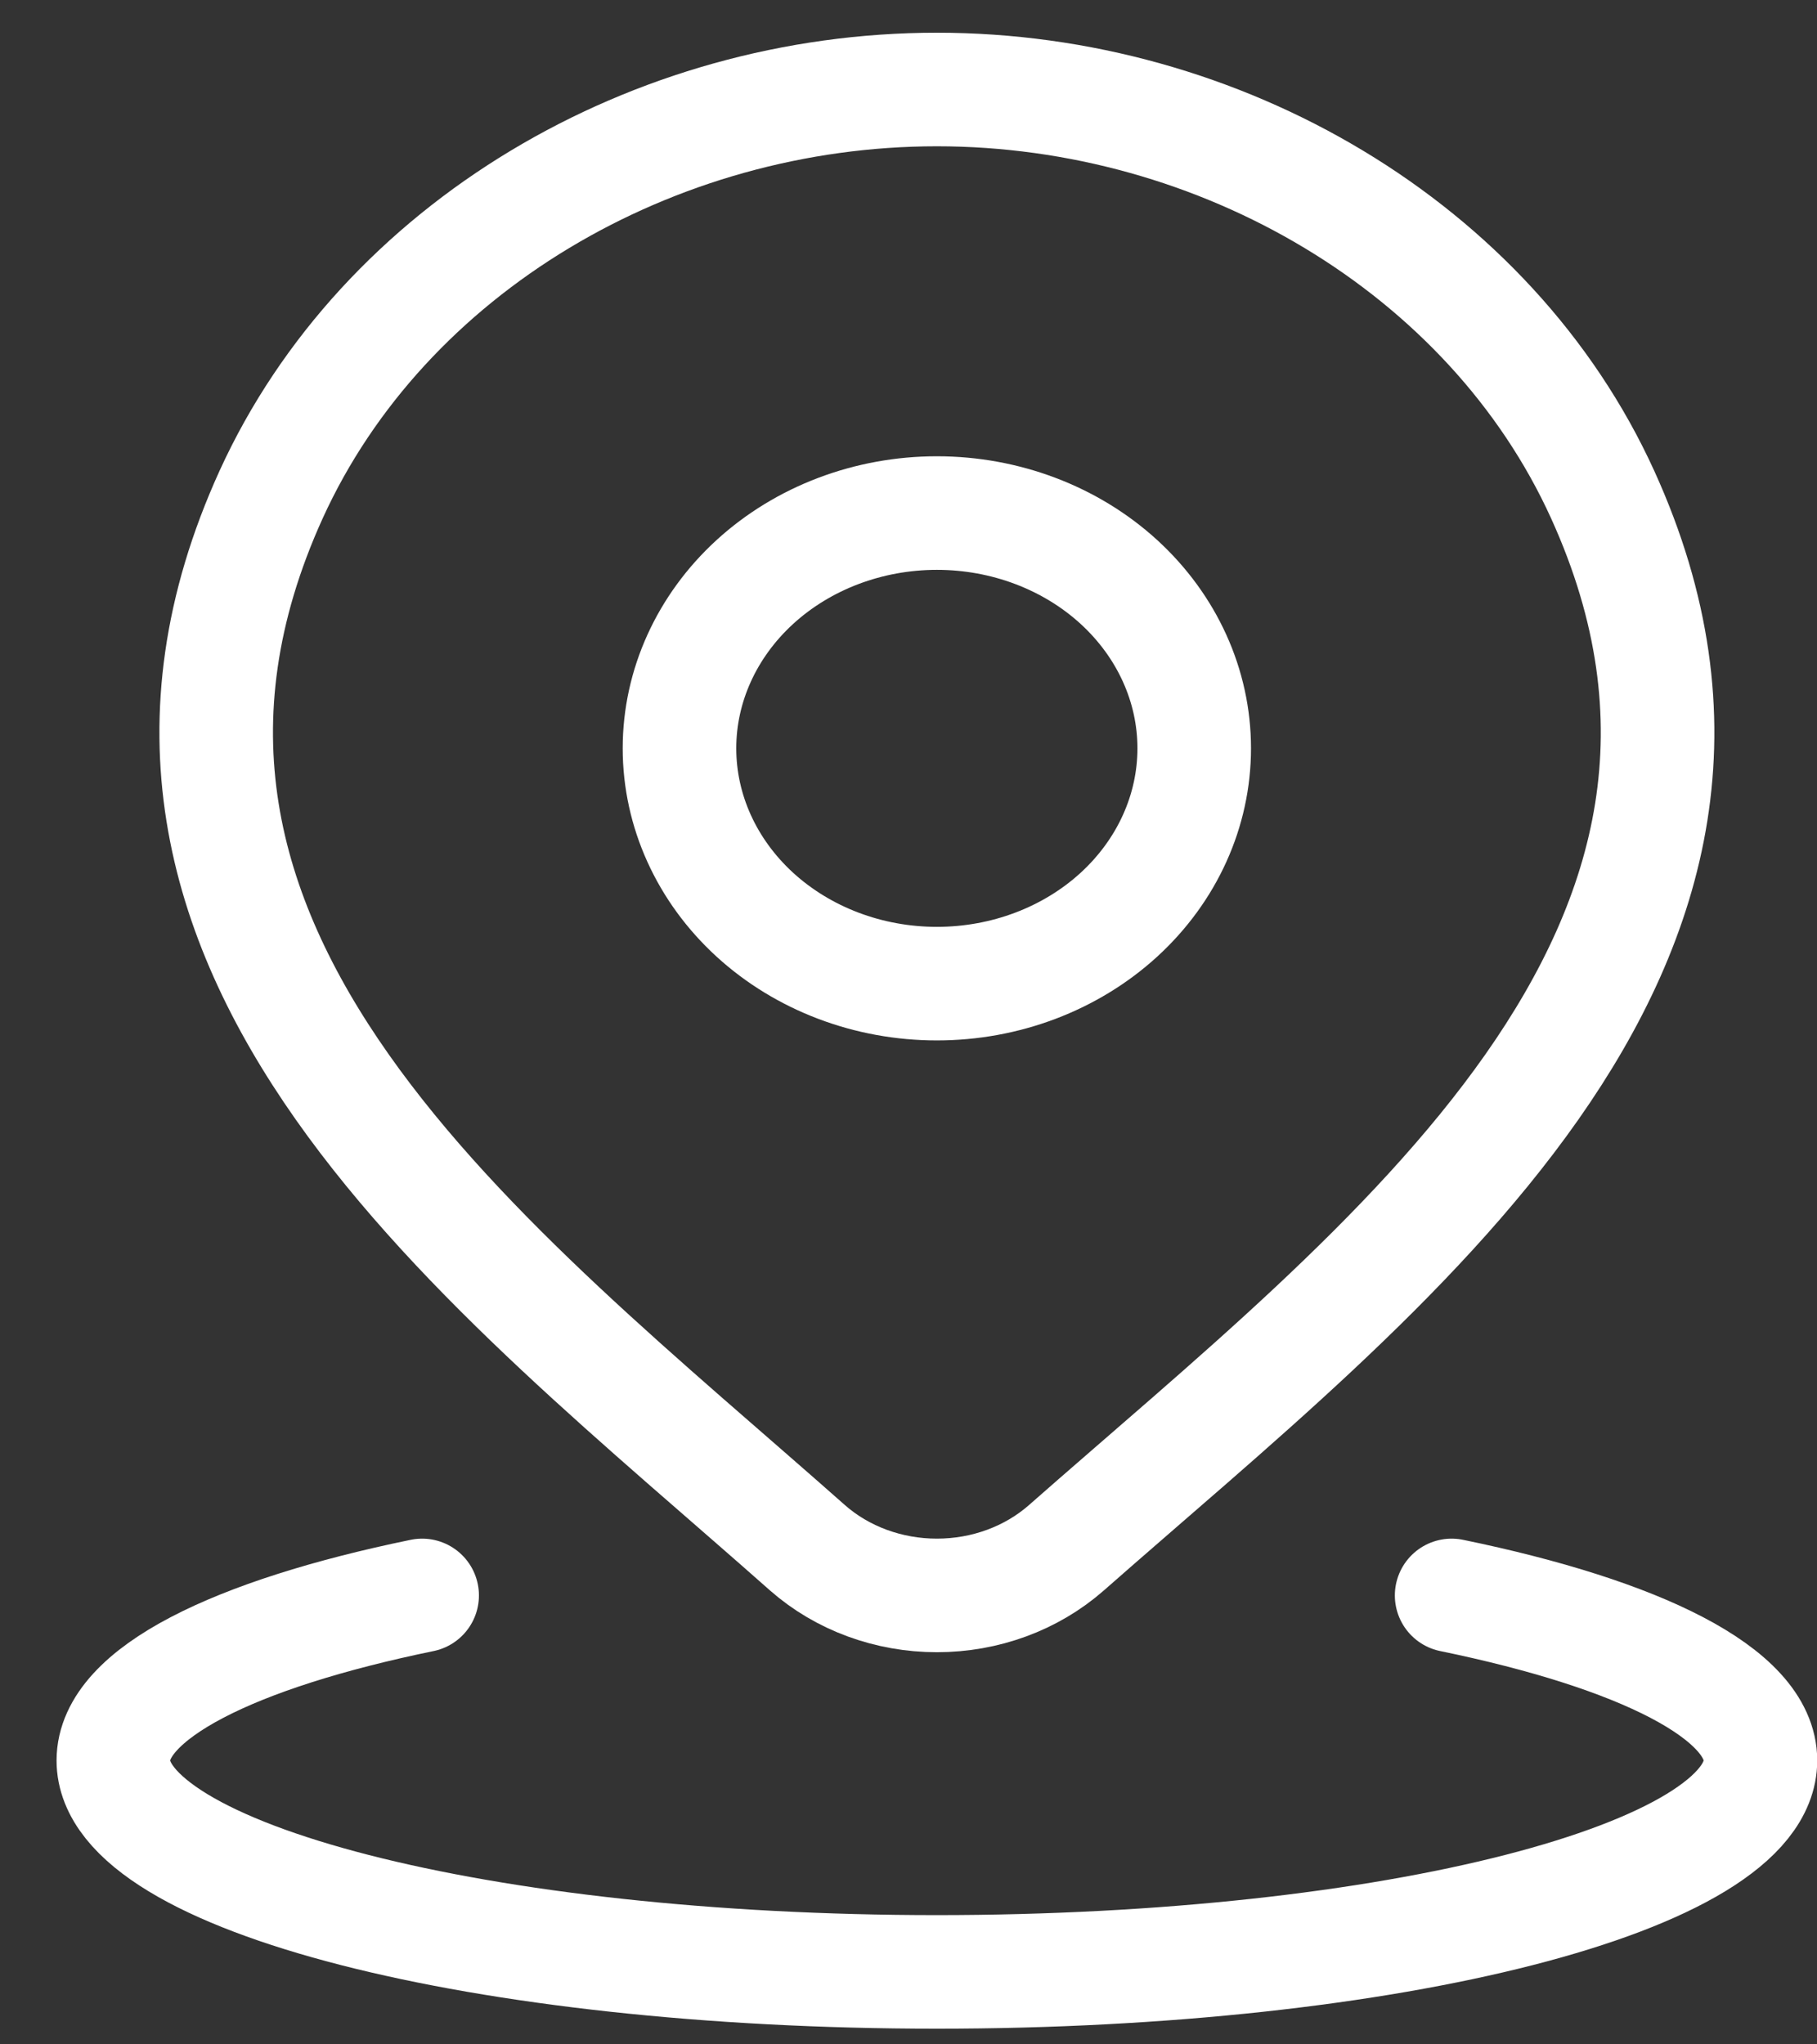
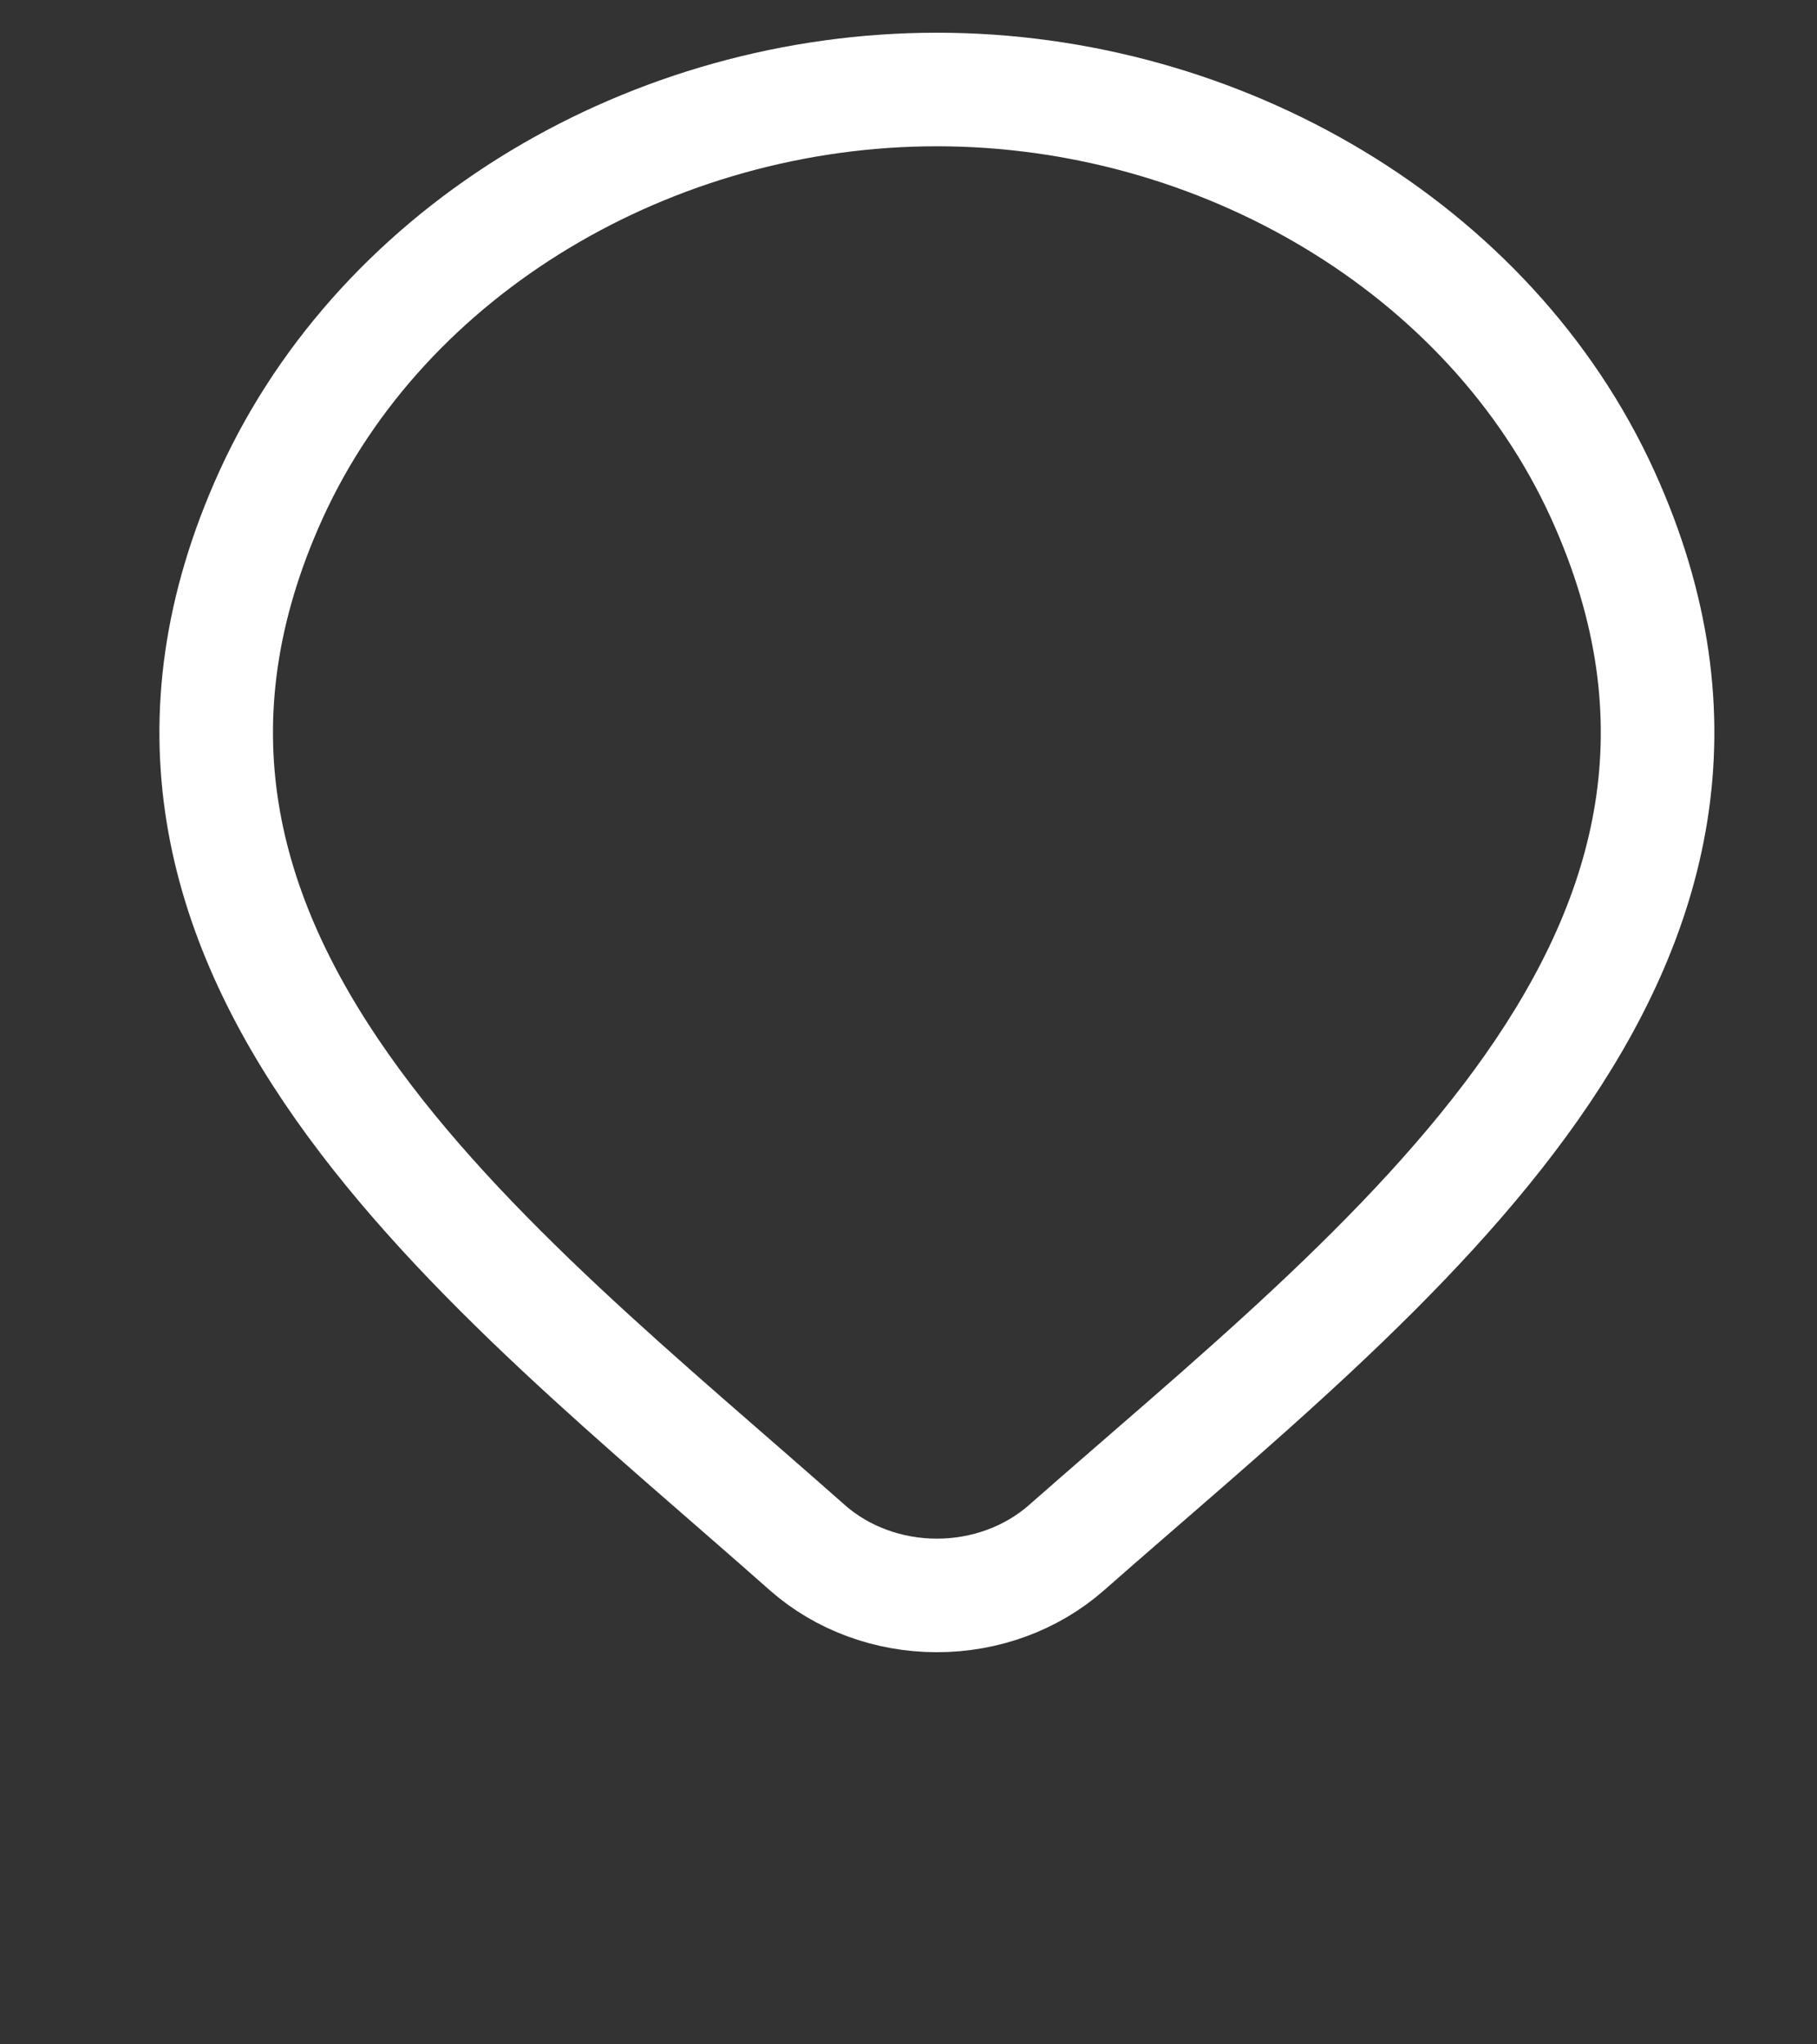
<svg xmlns="http://www.w3.org/2000/svg" width="24" height="27" viewBox="0 0 24 27" fill="none">
  <rect x="0" y="0" width="24" height="27" fill="#333333" stroke="none" />
-   <path d="M5.576 21.071C3.089 21.583 1.497 22.368 1.497 23.251C1.497 24.792 6.367 26.043 12.375 26.043C18.383 26.043 23.253 24.792 23.253 23.251C23.253 22.368 21.661 21.583 19.174 21.071M15.774 9.883C15.774 10.708 15.416 11.498 14.779 12.081C14.141 12.664 13.277 12.991 12.375 12.991C11.473 12.991 10.609 12.664 9.971 12.081C9.334 11.498 8.975 10.708 8.975 9.883C8.975 9.059 9.334 8.269 9.971 7.686C10.609 7.103 11.473 6.776 12.375 6.776C13.277 6.776 14.141 7.103 14.779 7.686C15.416 8.269 15.774 9.059 15.774 9.883Z" stroke="white" stroke-width="1.5" stroke-linecap="round" stroke-linejoin="round" />
  <path d="M14.085 20.442C13.625 20.846 13.013 21.071 12.375 21.071C11.738 21.071 11.125 20.846 10.666 20.442C6.466 16.721 0.837 12.566 3.581 6.532C5.068 3.269 8.63 1.182 12.375 1.182C16.12 1.182 19.684 3.27 21.169 6.532C23.91 12.557 18.296 16.734 14.085 20.442Z" stroke="white" stroke-width="1.5" stroke-linecap="round" stroke-linejoin="round" />
</svg>